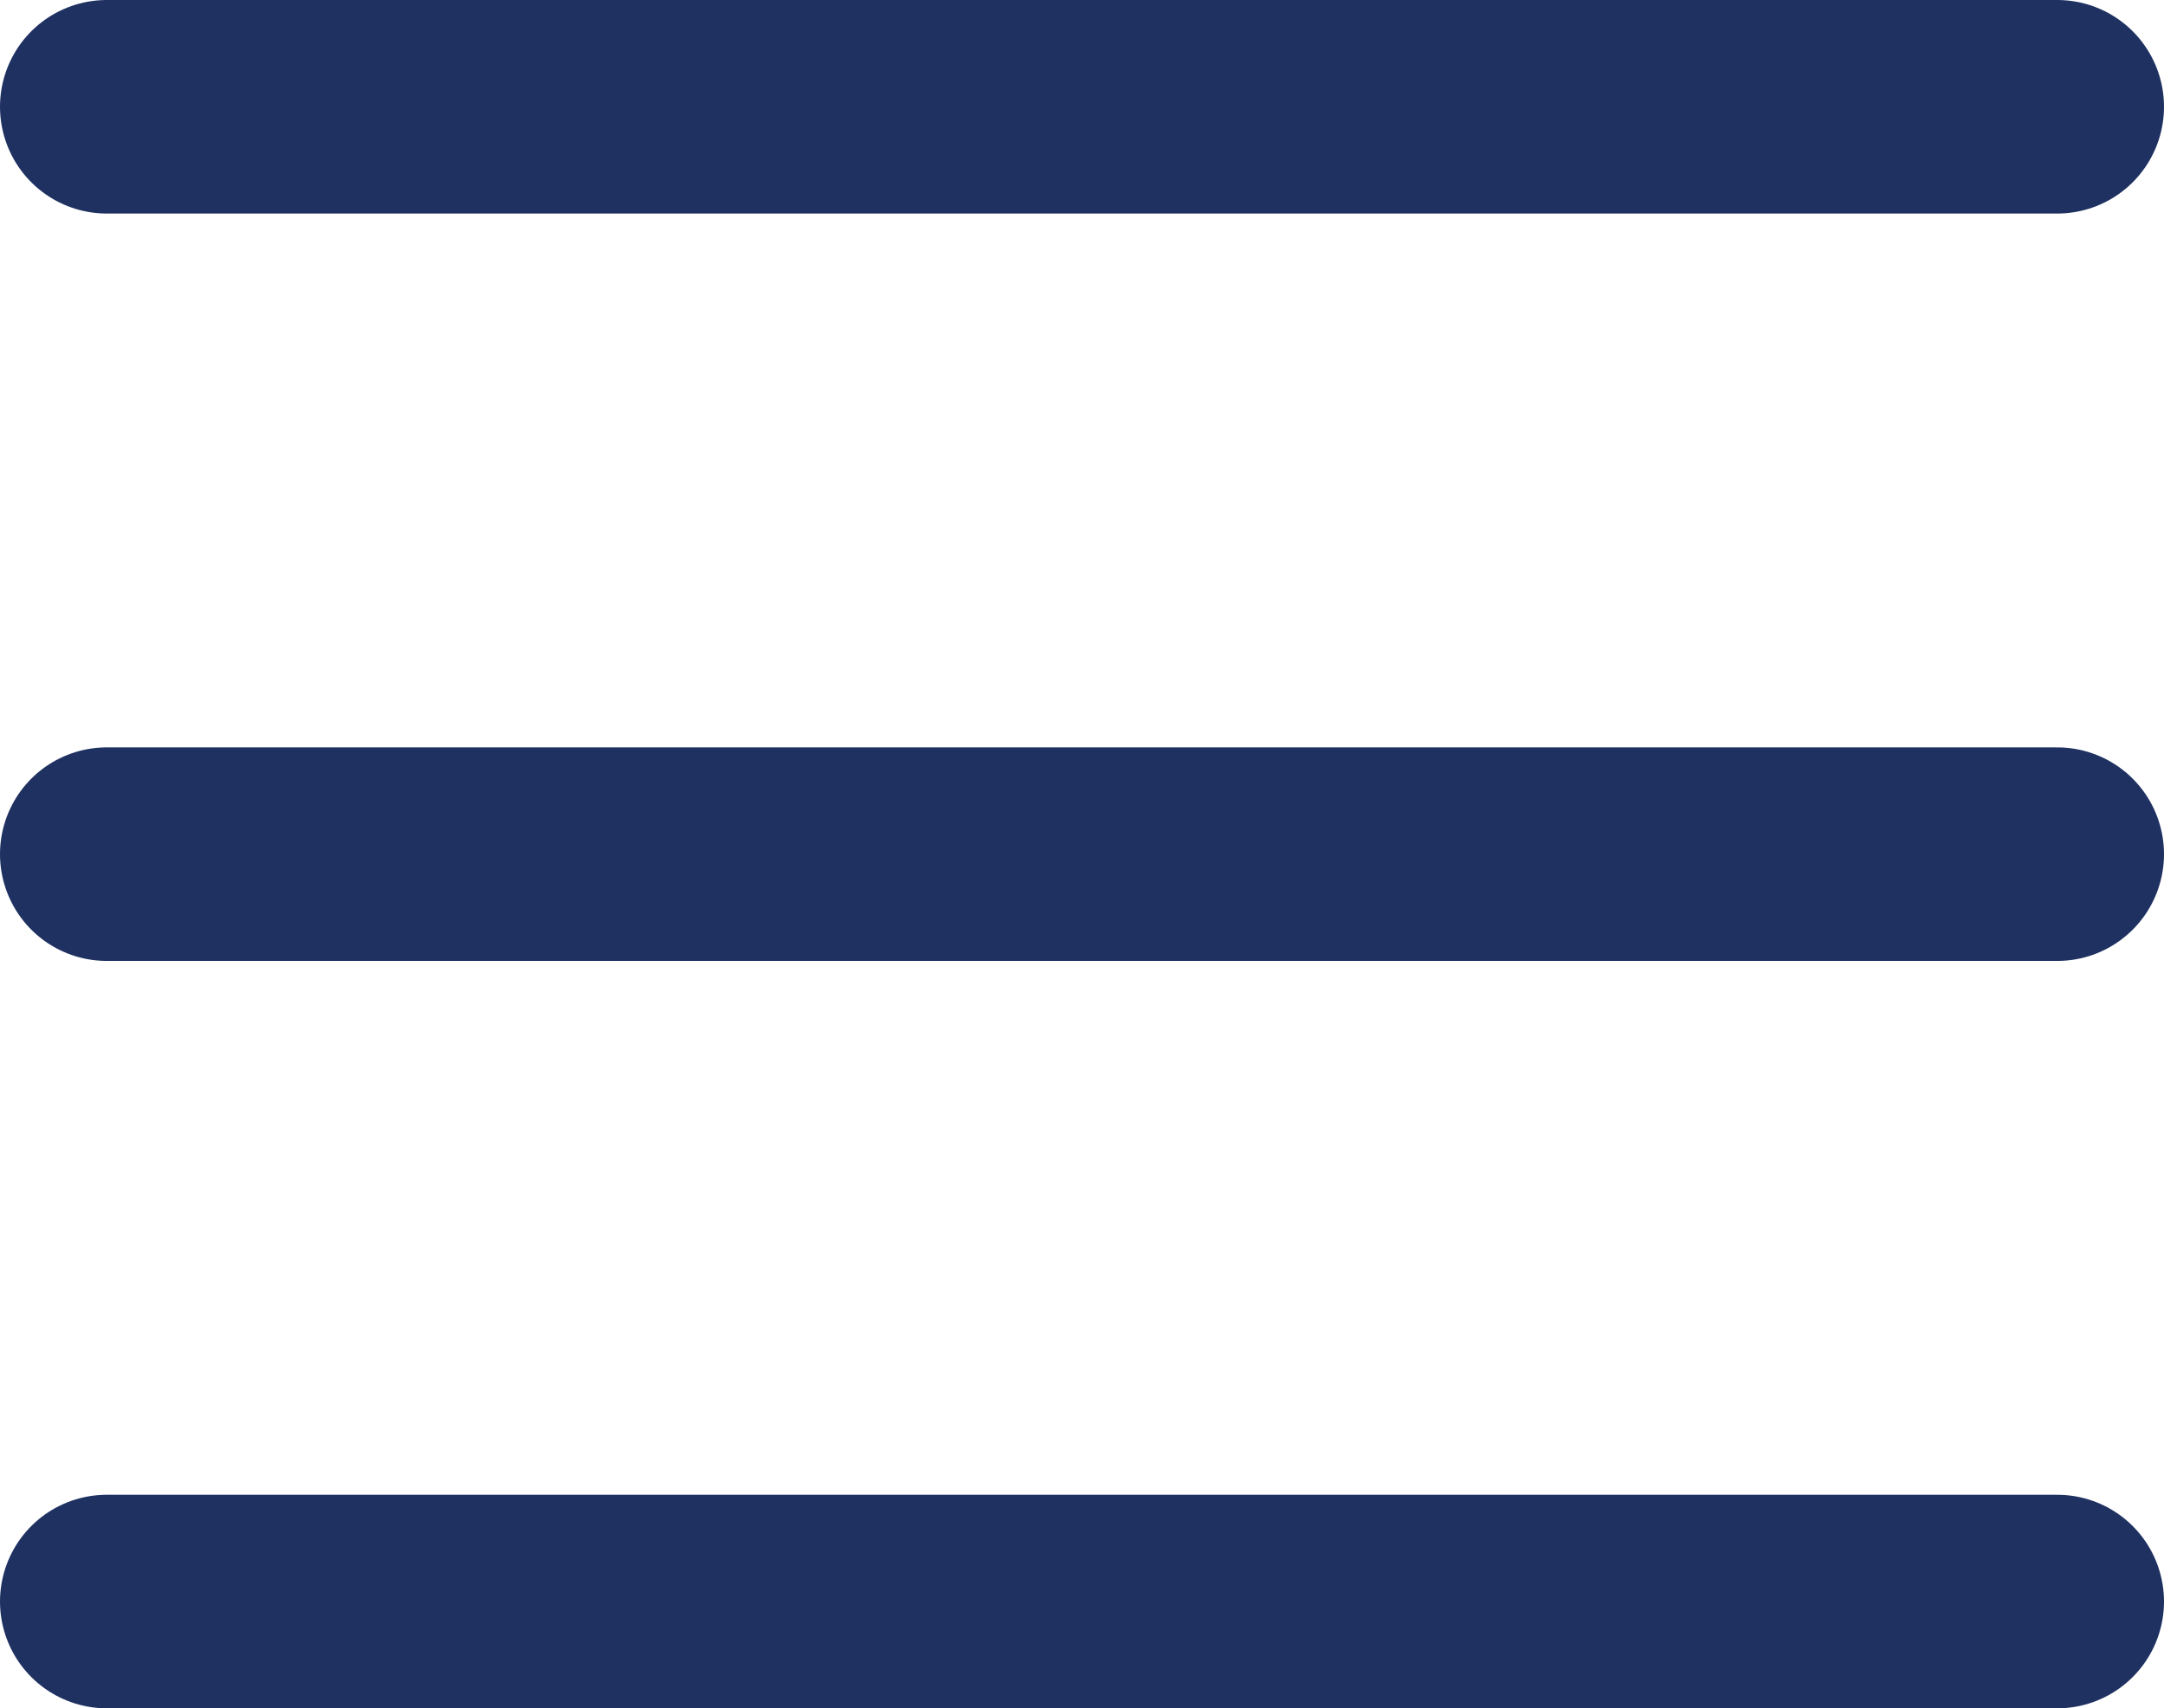
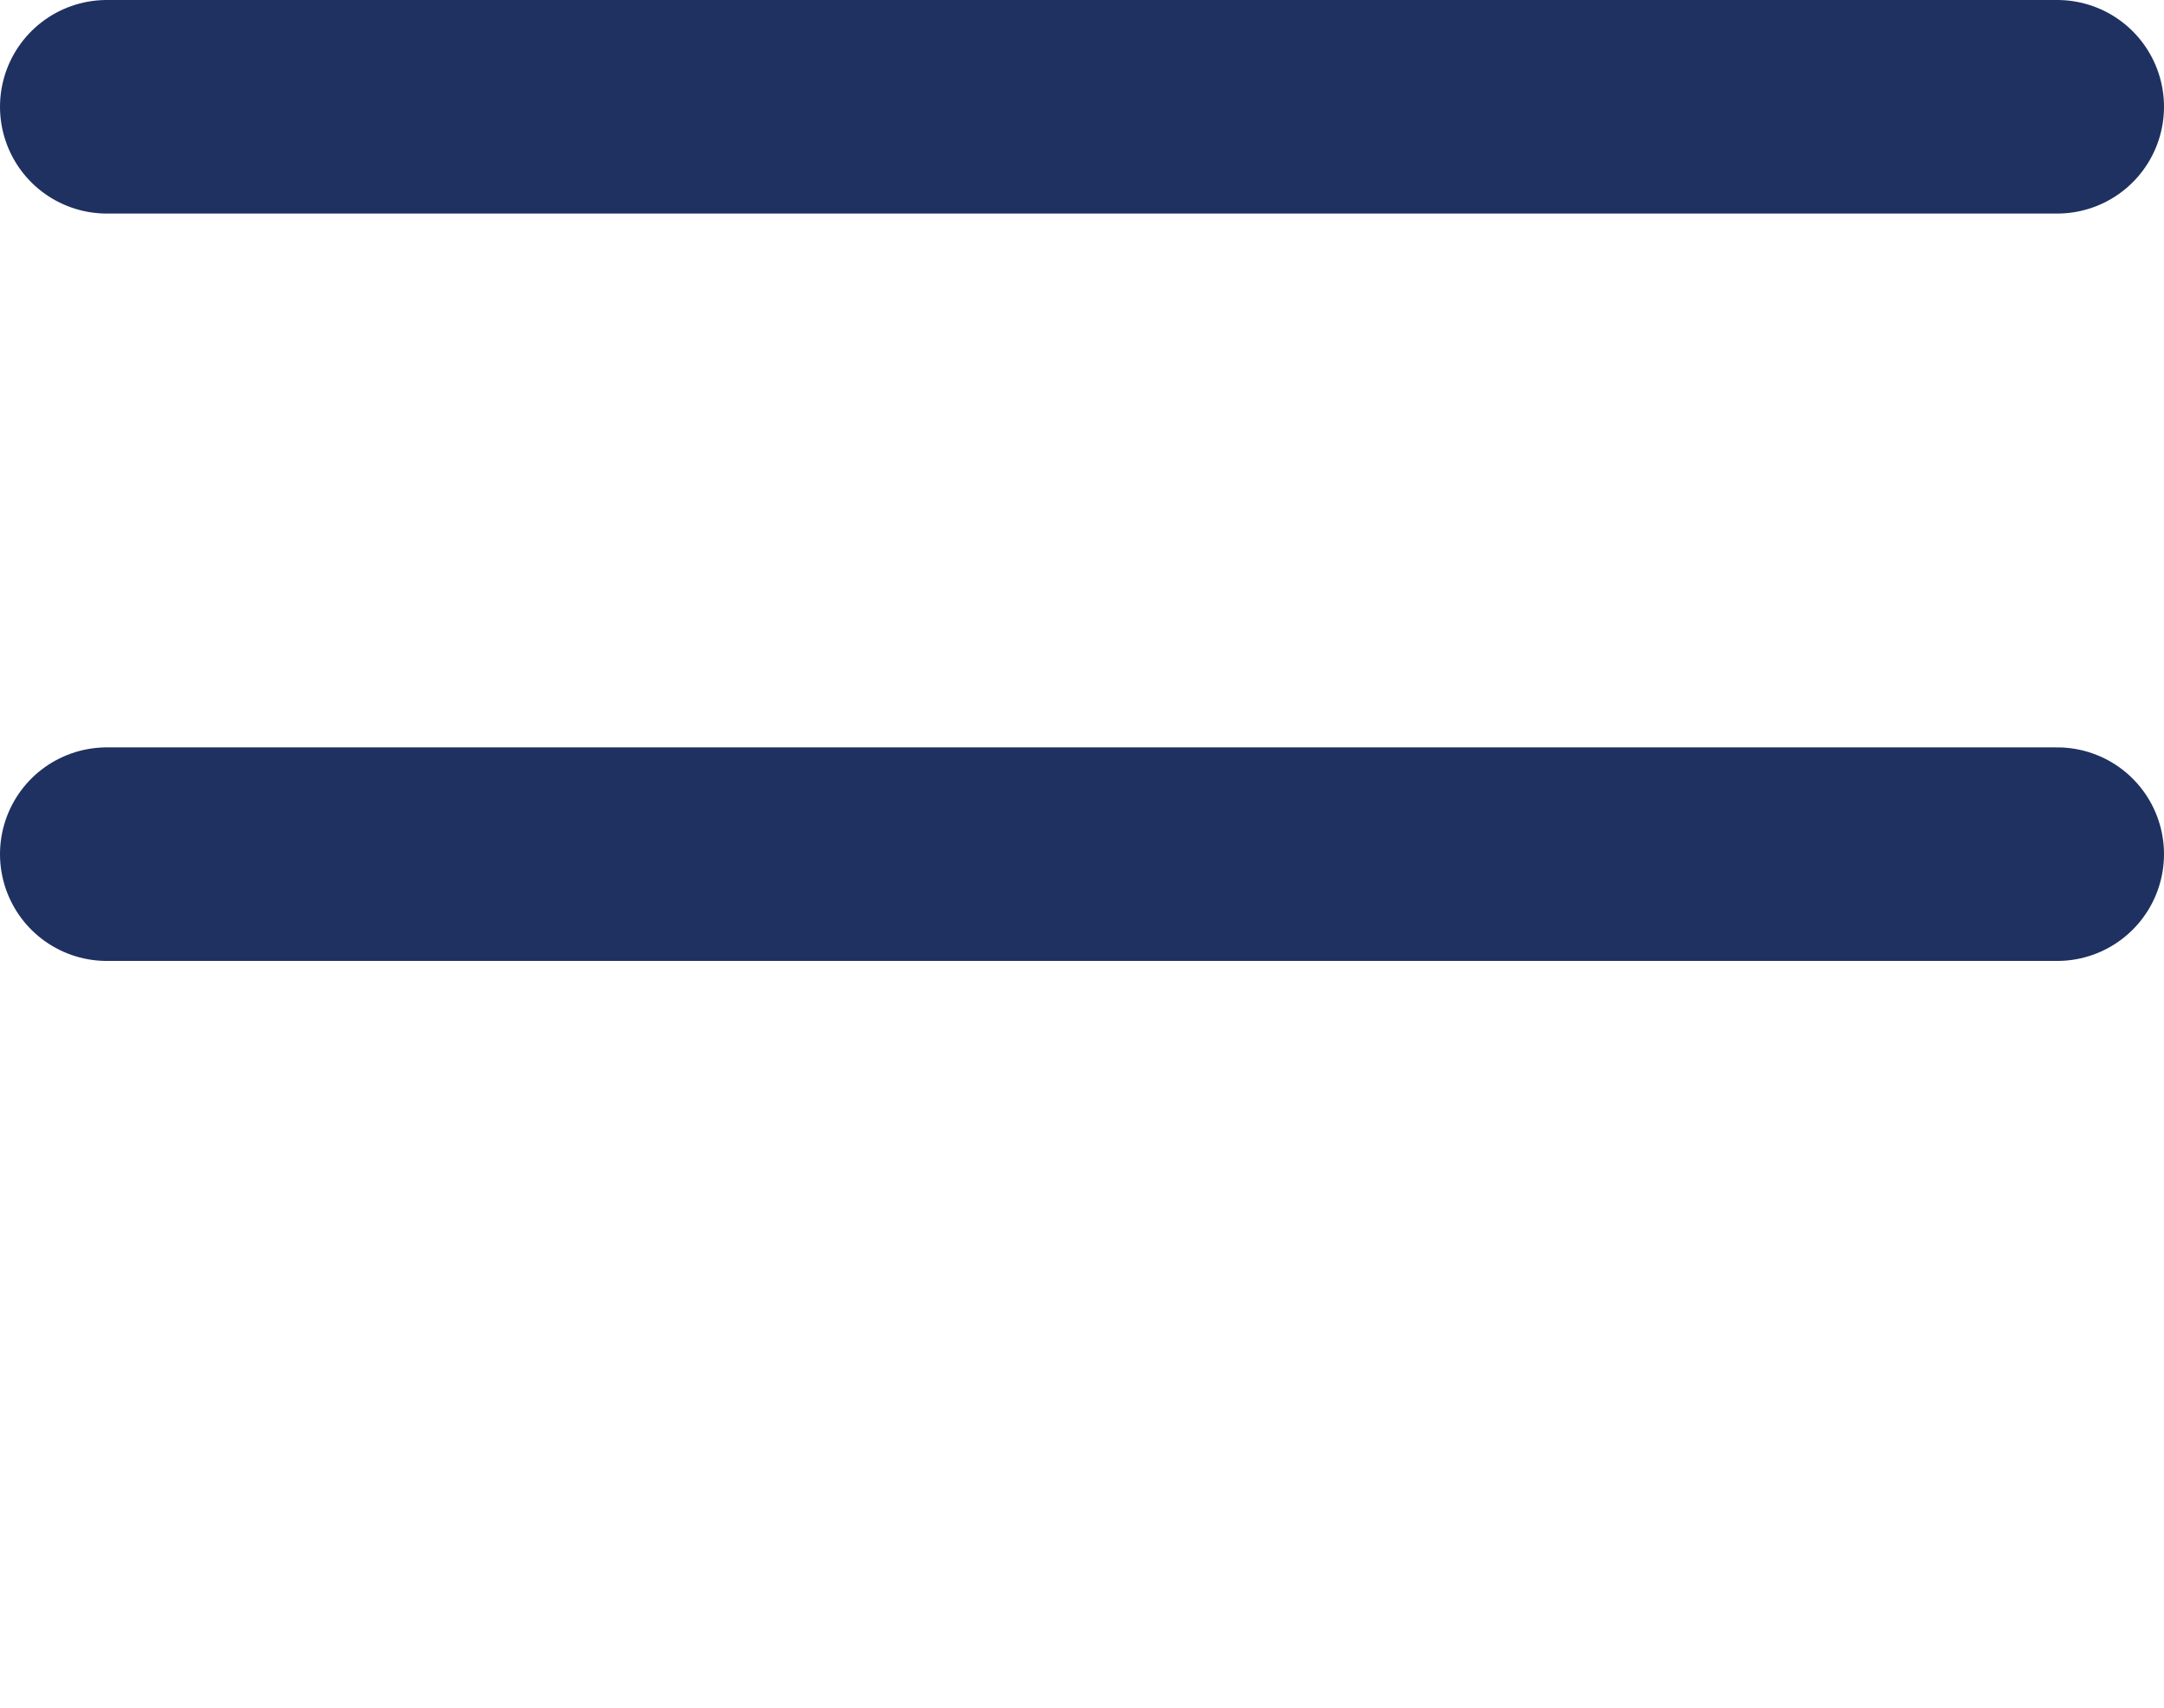
<svg xmlns="http://www.w3.org/2000/svg" version="1.1" id="Layer_1" x="0px" y="0px" viewBox="0 0 20.27 16" style="enable-background:new 0 0 20.27 16;" xml:space="preserve">
  <style type="text/css">
	.st0{fill:none;stroke:#1E3161;stroke-width:2;stroke-linecap:round;}
</style>
  <g id="Hamburger_Menu" transform="translate(1 1)">
    <path id="Path_22" class="st0" d="M0,0h18.27" />
    <path id="Path_23" class="st0" d="M0,7h18.27" />
-     <path id="Path_24" class="st0" d="M0,14h18.27" />
  </g>
</svg>